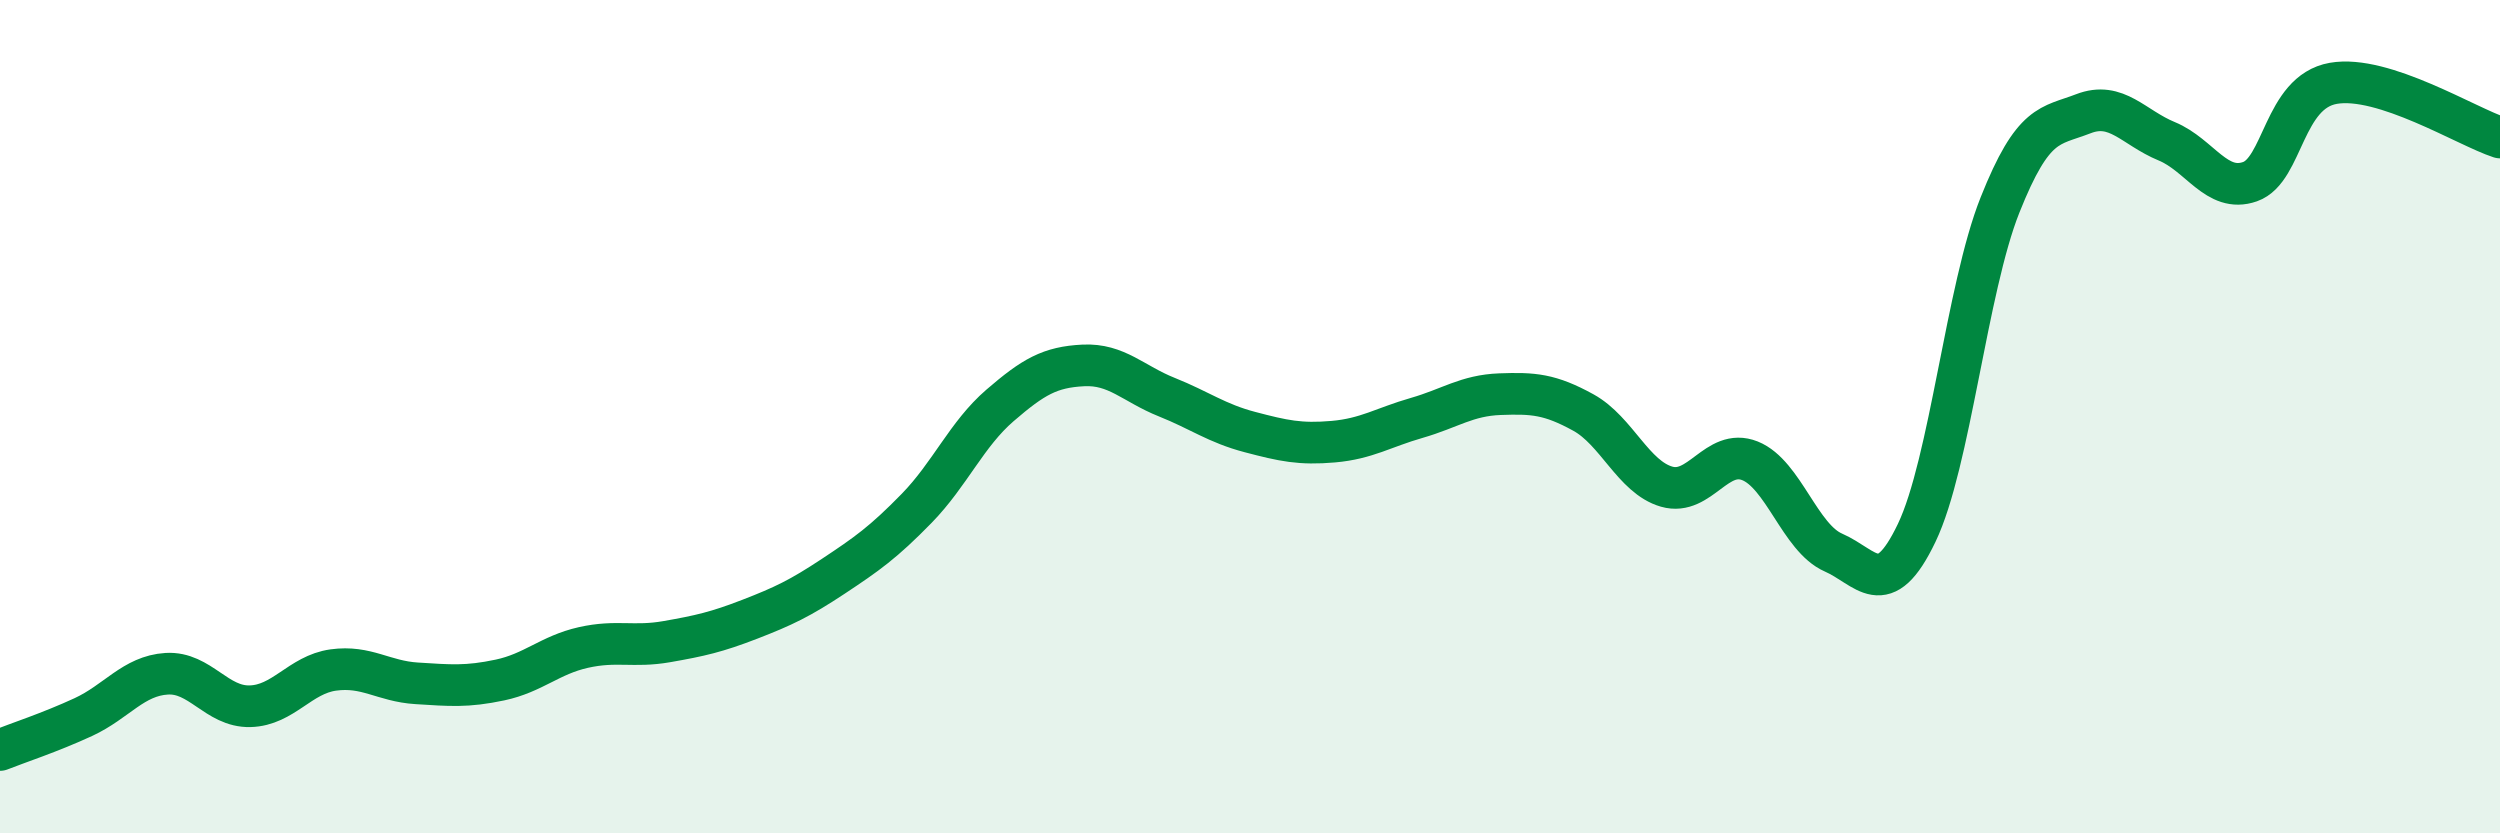
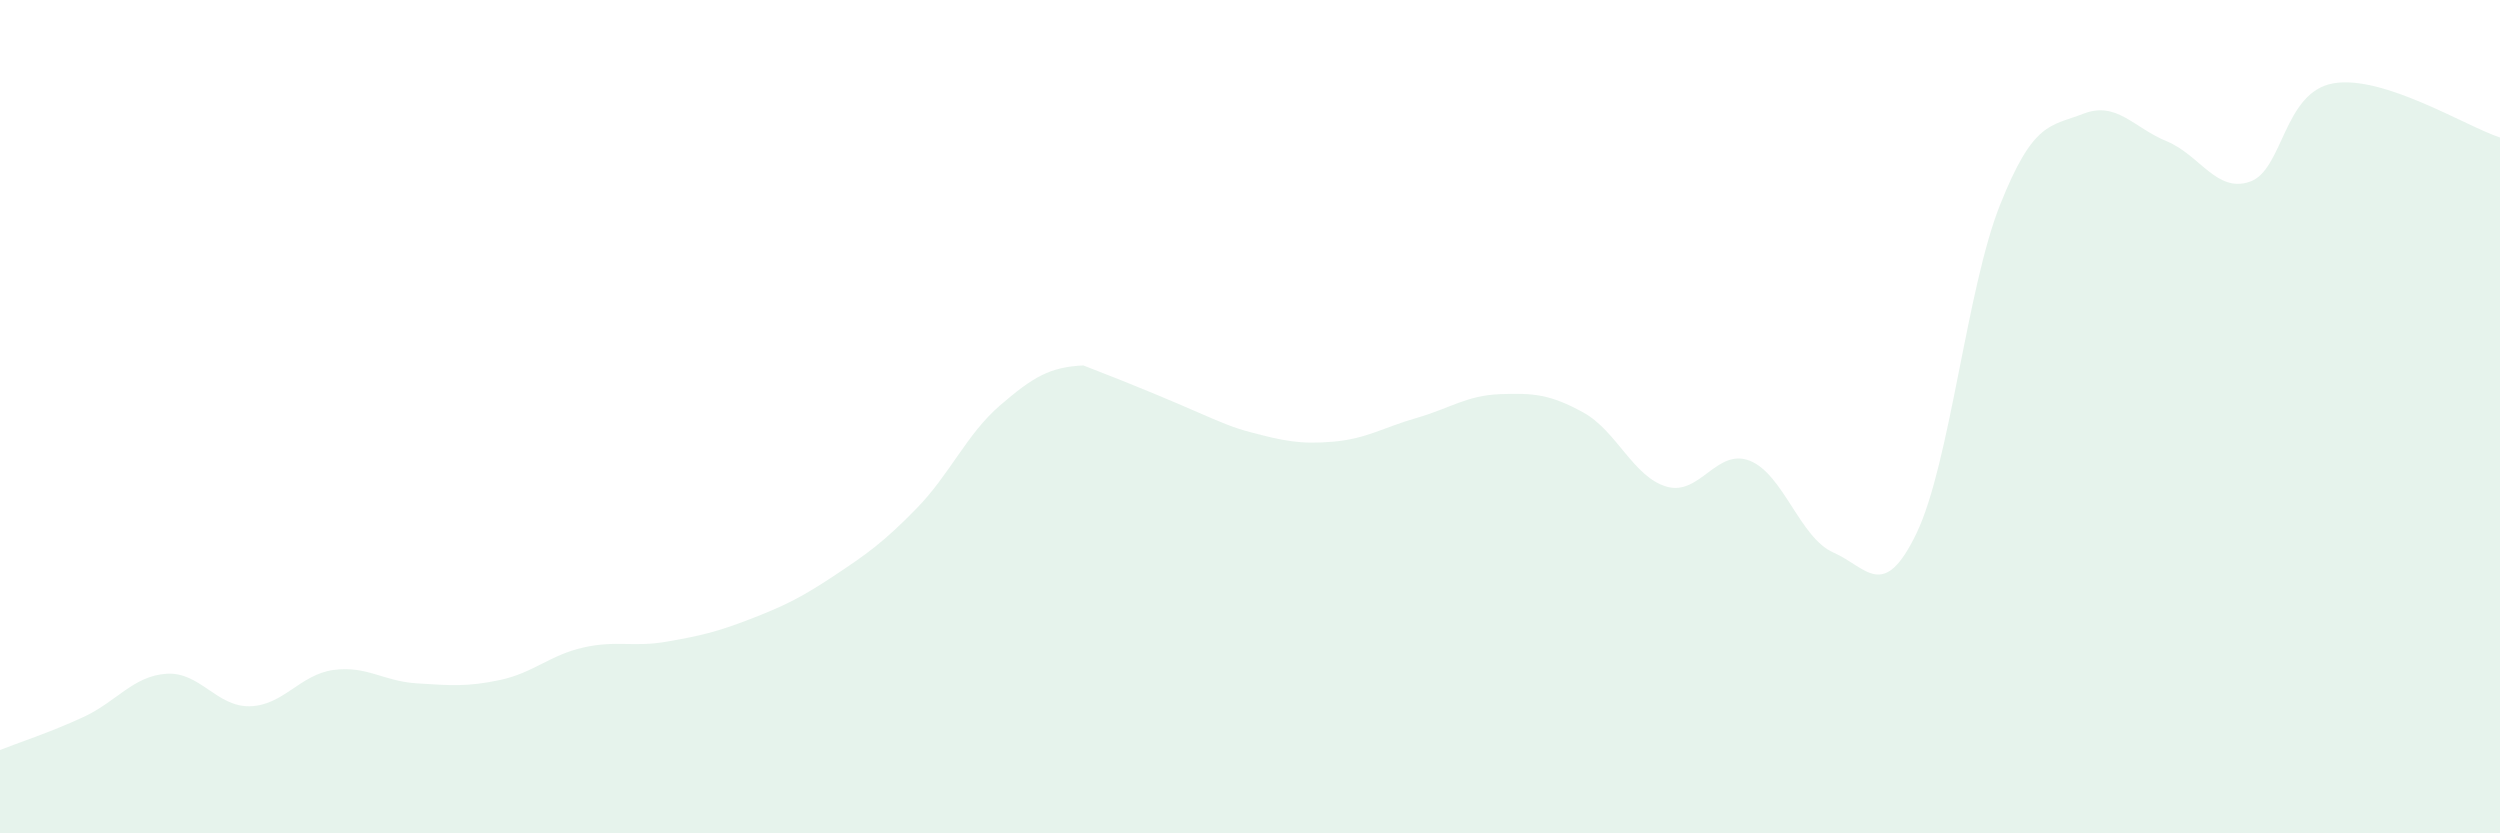
<svg xmlns="http://www.w3.org/2000/svg" width="60" height="20" viewBox="0 0 60 20">
-   <path d="M 0,18 C 0.4,17.84 1.2,17.58 2,17.21 C 2.8,16.84 3.2,16.22 4,16.17 C 4.8,16.12 5.2,16.97 6,16.95 C 6.8,16.93 7.2,16.19 8,16.08 C 8.8,15.97 9.2,16.35 10,16.4 C 10.8,16.45 11.2,16.49 12,16.32 C 12.8,16.15 13.2,15.72 14,15.54 C 14.8,15.36 15.2,15.54 16,15.4 C 16.8,15.26 17.2,15.17 18,14.86 C 18.8,14.55 19.2,14.36 20,13.83 C 20.8,13.3 21.2,13.02 22,12.2 C 22.8,11.38 23.2,10.42 24,9.73 C 24.8,9.04 25.2,8.81 26,8.77 C 26.8,8.73 27.2,9.21 28,9.53 C 28.8,9.85 29.2,10.16 30,10.37 C 30.8,10.58 31.2,10.67 32,10.6 C 32.8,10.53 33.2,10.26 34,10.03 C 34.8,9.8 35.2,9.49 36,9.46 C 36.8,9.43 37.2,9.46 38,9.9 C 38.8,10.34 39.2,11.45 40,11.68 C 40.8,11.91 41.2,10.74 42,11.06 C 42.8,11.38 43.2,12.91 44,13.26 C 44.8,13.61 45.2,14.46 46,12.79 C 46.8,11.12 47.2,6.93 48,4.92 C 48.8,2.91 49.2,3.04 50,2.73 C 50.8,2.42 51.2,3.06 52,3.39 C 52.8,3.72 53.2,4.64 54,4.36 C 54.8,4.08 54.8,2.21 56,2 C 57.2,1.79 59.2,3.04 60,3.3L60 20L0 20Z" fill="#008740" opacity="0.1" stroke-linecap="round" stroke-linejoin="round" />
-   <path d="M 0,18 C 0.4,17.84 1.2,17.58 2,17.21 C 2.8,16.84 3.2,16.22 4,16.17 C 4.8,16.12 5.2,16.97 6,16.95 C 6.8,16.93 7.2,16.19 8,16.08 C 8.8,15.97 9.2,16.35 10,16.4 C 10.8,16.45 11.2,16.49 12,16.32 C 12.8,16.15 13.2,15.72 14,15.54 C 14.8,15.36 15.2,15.54 16,15.4 C 16.8,15.26 17.2,15.17 18,14.86 C 18.8,14.55 19.2,14.36 20,13.83 C 20.8,13.3 21.2,13.02 22,12.2 C 22.8,11.38 23.2,10.42 24,9.73 C 24.8,9.04 25.2,8.81 26,8.77 C 26.8,8.73 27.2,9.21 28,9.53 C 28.8,9.85 29.2,10.16 30,10.37 C 30.8,10.58 31.2,10.67 32,10.6 C 32.8,10.53 33.2,10.26 34,10.03 C 34.8,9.8 35.2,9.49 36,9.46 C 36.8,9.43 37.2,9.46 38,9.9 C 38.8,10.34 39.2,11.45 40,11.68 C 40.8,11.91 41.2,10.74 42,11.06 C 42.8,11.38 43.2,12.91 44,13.26 C 44.8,13.61 45.2,14.46 46,12.79 C 46.8,11.12 47.2,6.93 48,4.92 C 48.8,2.91 49.2,3.04 50,2.73 C 50.8,2.42 51.2,3.06 52,3.39 C 52.8,3.72 53.2,4.64 54,4.36 C 54.8,4.08 54.8,2.21 56,2 C 57.2,1.79 59.2,3.04 60,3.3" stroke="#008740" stroke-width="1" fill="none" stroke-linecap="round" stroke-linejoin="round" />
+   <path d="M 0,18 C 0.4,17.84 1.2,17.58 2,17.21 C 2.8,16.84 3.2,16.22 4,16.17 C 4.8,16.12 5.2,16.97 6,16.95 C 6.8,16.93 7.2,16.19 8,16.08 C 8.8,15.97 9.2,16.35 10,16.4 C 10.8,16.45 11.2,16.49 12,16.32 C 12.8,16.15 13.2,15.72 14,15.54 C 14.8,15.36 15.2,15.54 16,15.4 C 16.8,15.26 17.2,15.17 18,14.86 C 18.8,14.55 19.2,14.36 20,13.83 C 20.8,13.3 21.2,13.02 22,12.2 C 22.8,11.38 23.2,10.42 24,9.73 C 24.8,9.04 25.2,8.81 26,8.77 C 28.8,9.85 29.2,10.16 30,10.37 C 30.8,10.58 31.2,10.67 32,10.6 C 32.8,10.53 33.2,10.26 34,10.03 C 34.8,9.8 35.2,9.49 36,9.46 C 36.8,9.43 37.2,9.46 38,9.9 C 38.8,10.34 39.2,11.45 40,11.68 C 40.8,11.91 41.2,10.74 42,11.06 C 42.8,11.38 43.2,12.91 44,13.26 C 44.8,13.61 45.2,14.46 46,12.79 C 46.8,11.12 47.2,6.93 48,4.92 C 48.8,2.91 49.2,3.04 50,2.73 C 50.8,2.42 51.2,3.06 52,3.39 C 52.8,3.72 53.2,4.64 54,4.36 C 54.8,4.08 54.8,2.21 56,2 C 57.2,1.79 59.2,3.04 60,3.3L60 20L0 20Z" fill="#008740" opacity="0.1" stroke-linecap="round" stroke-linejoin="round" />
</svg>